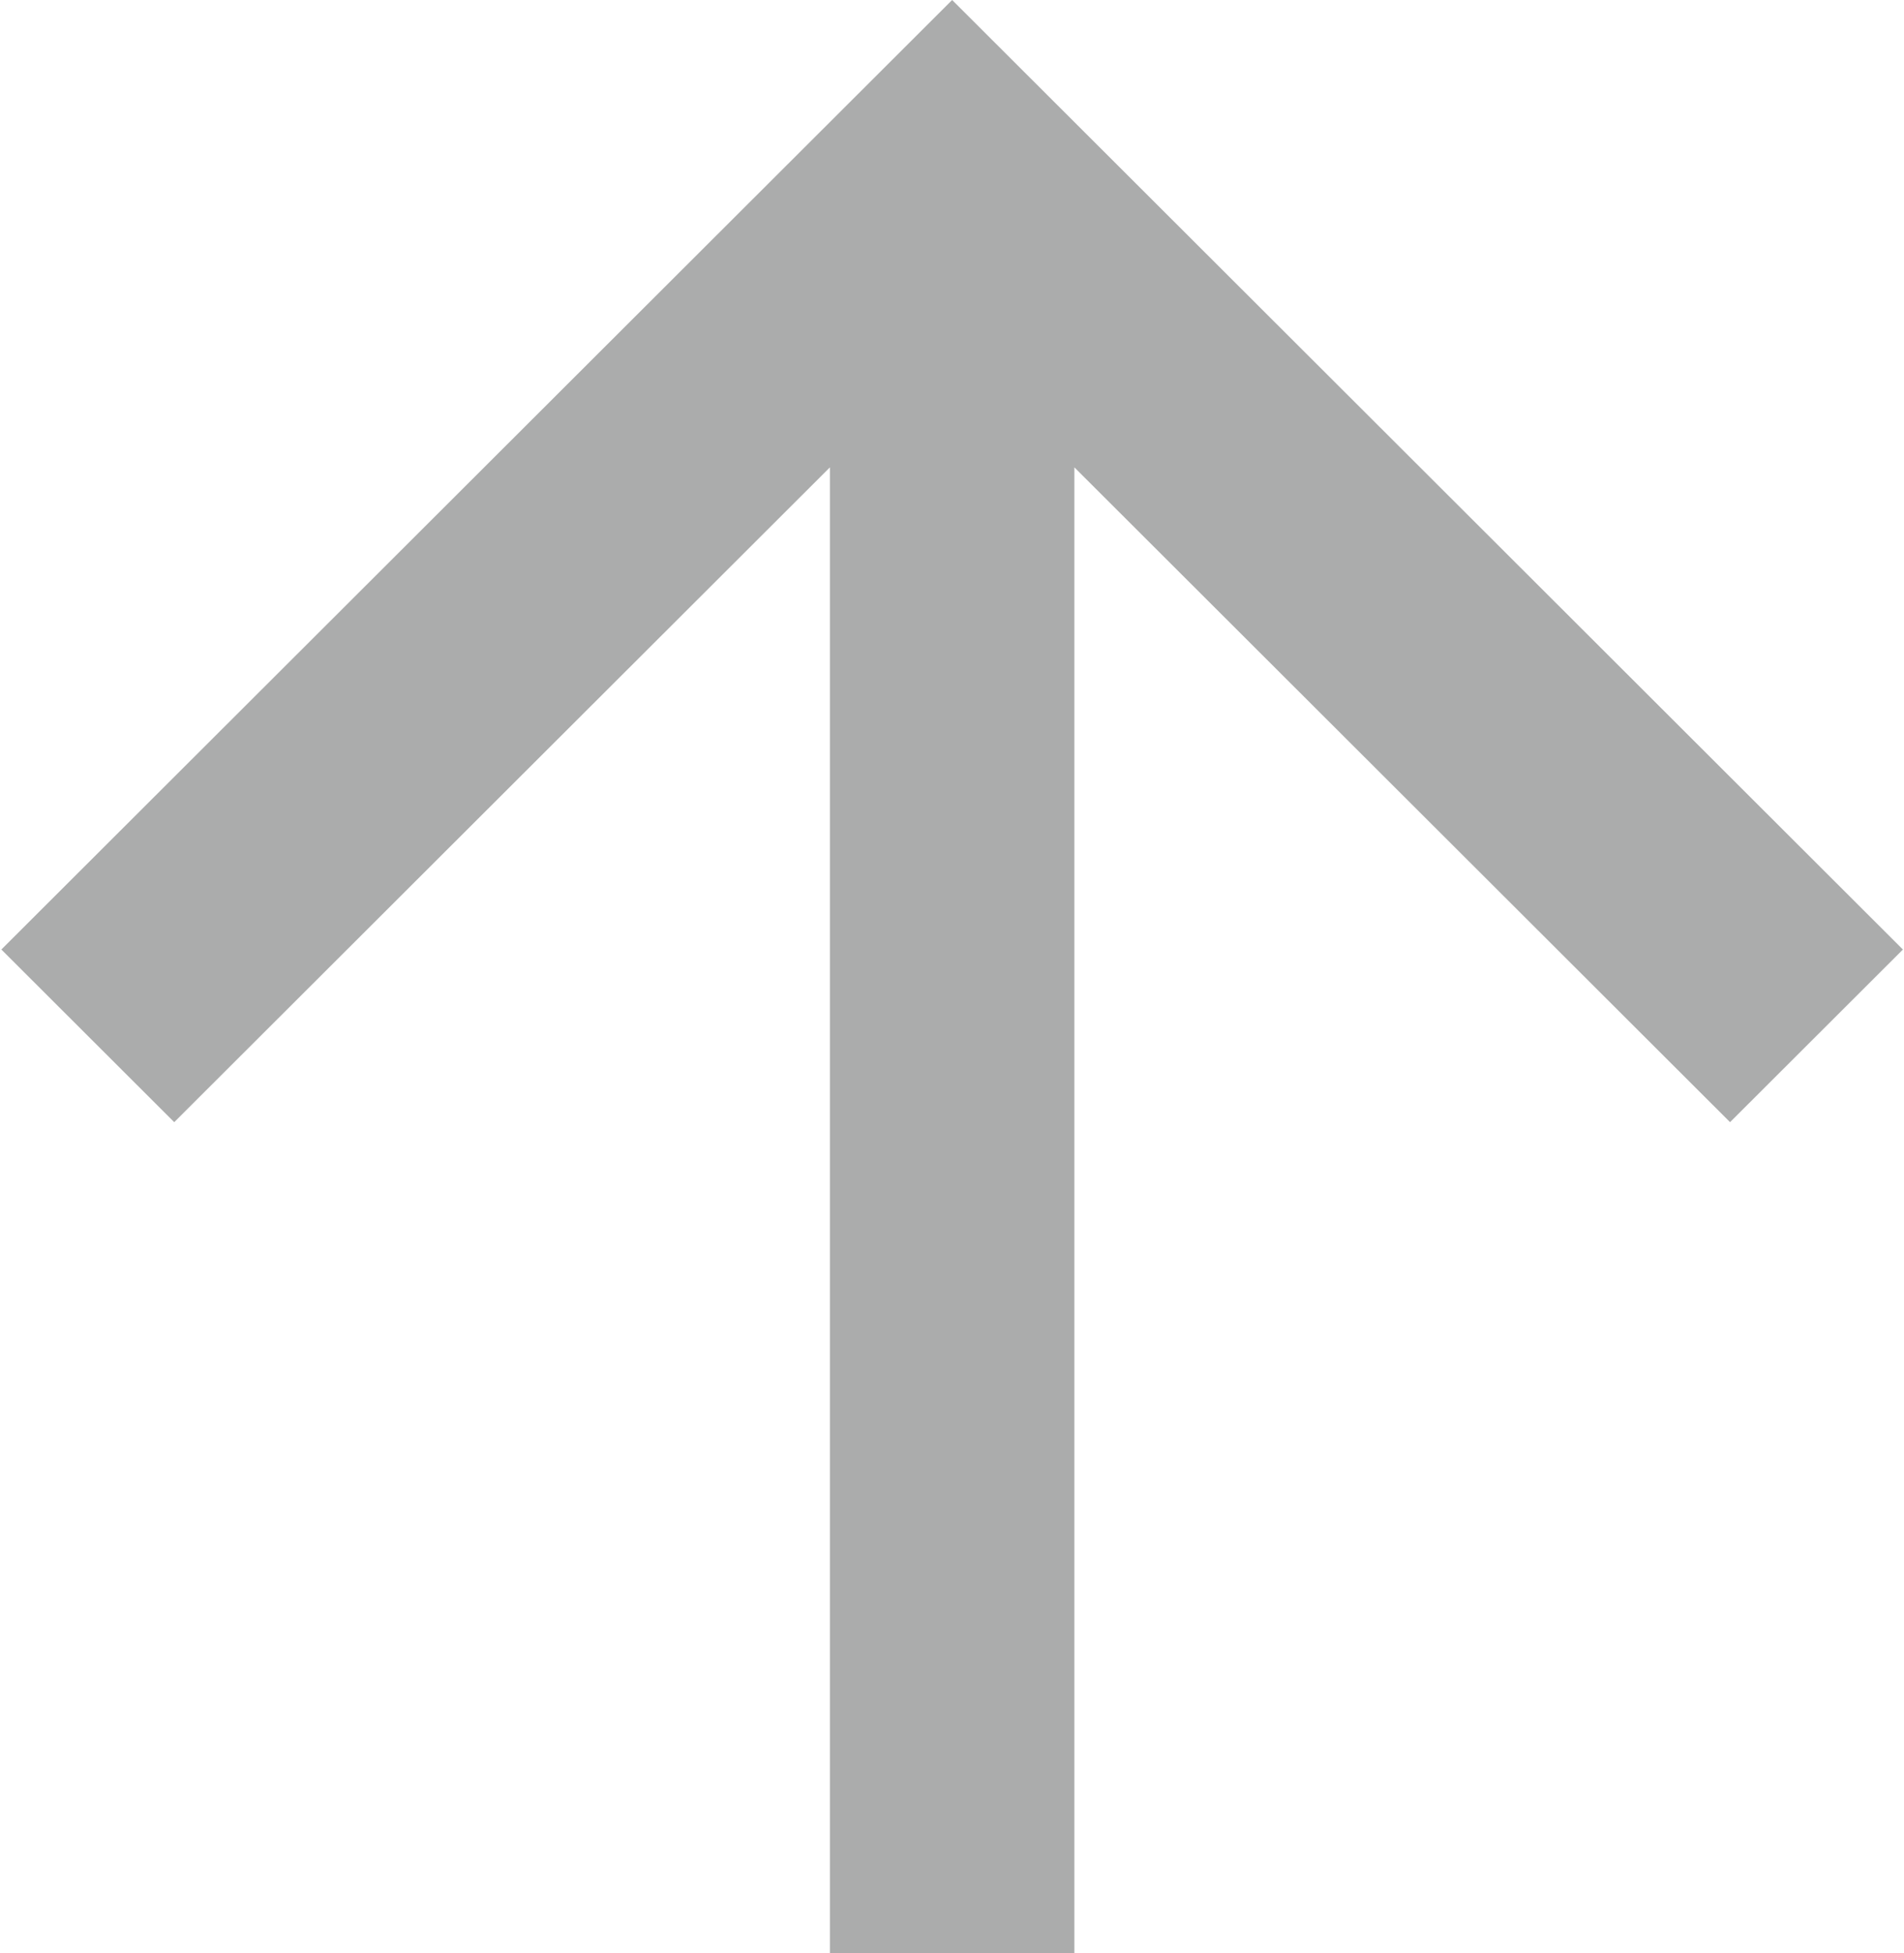
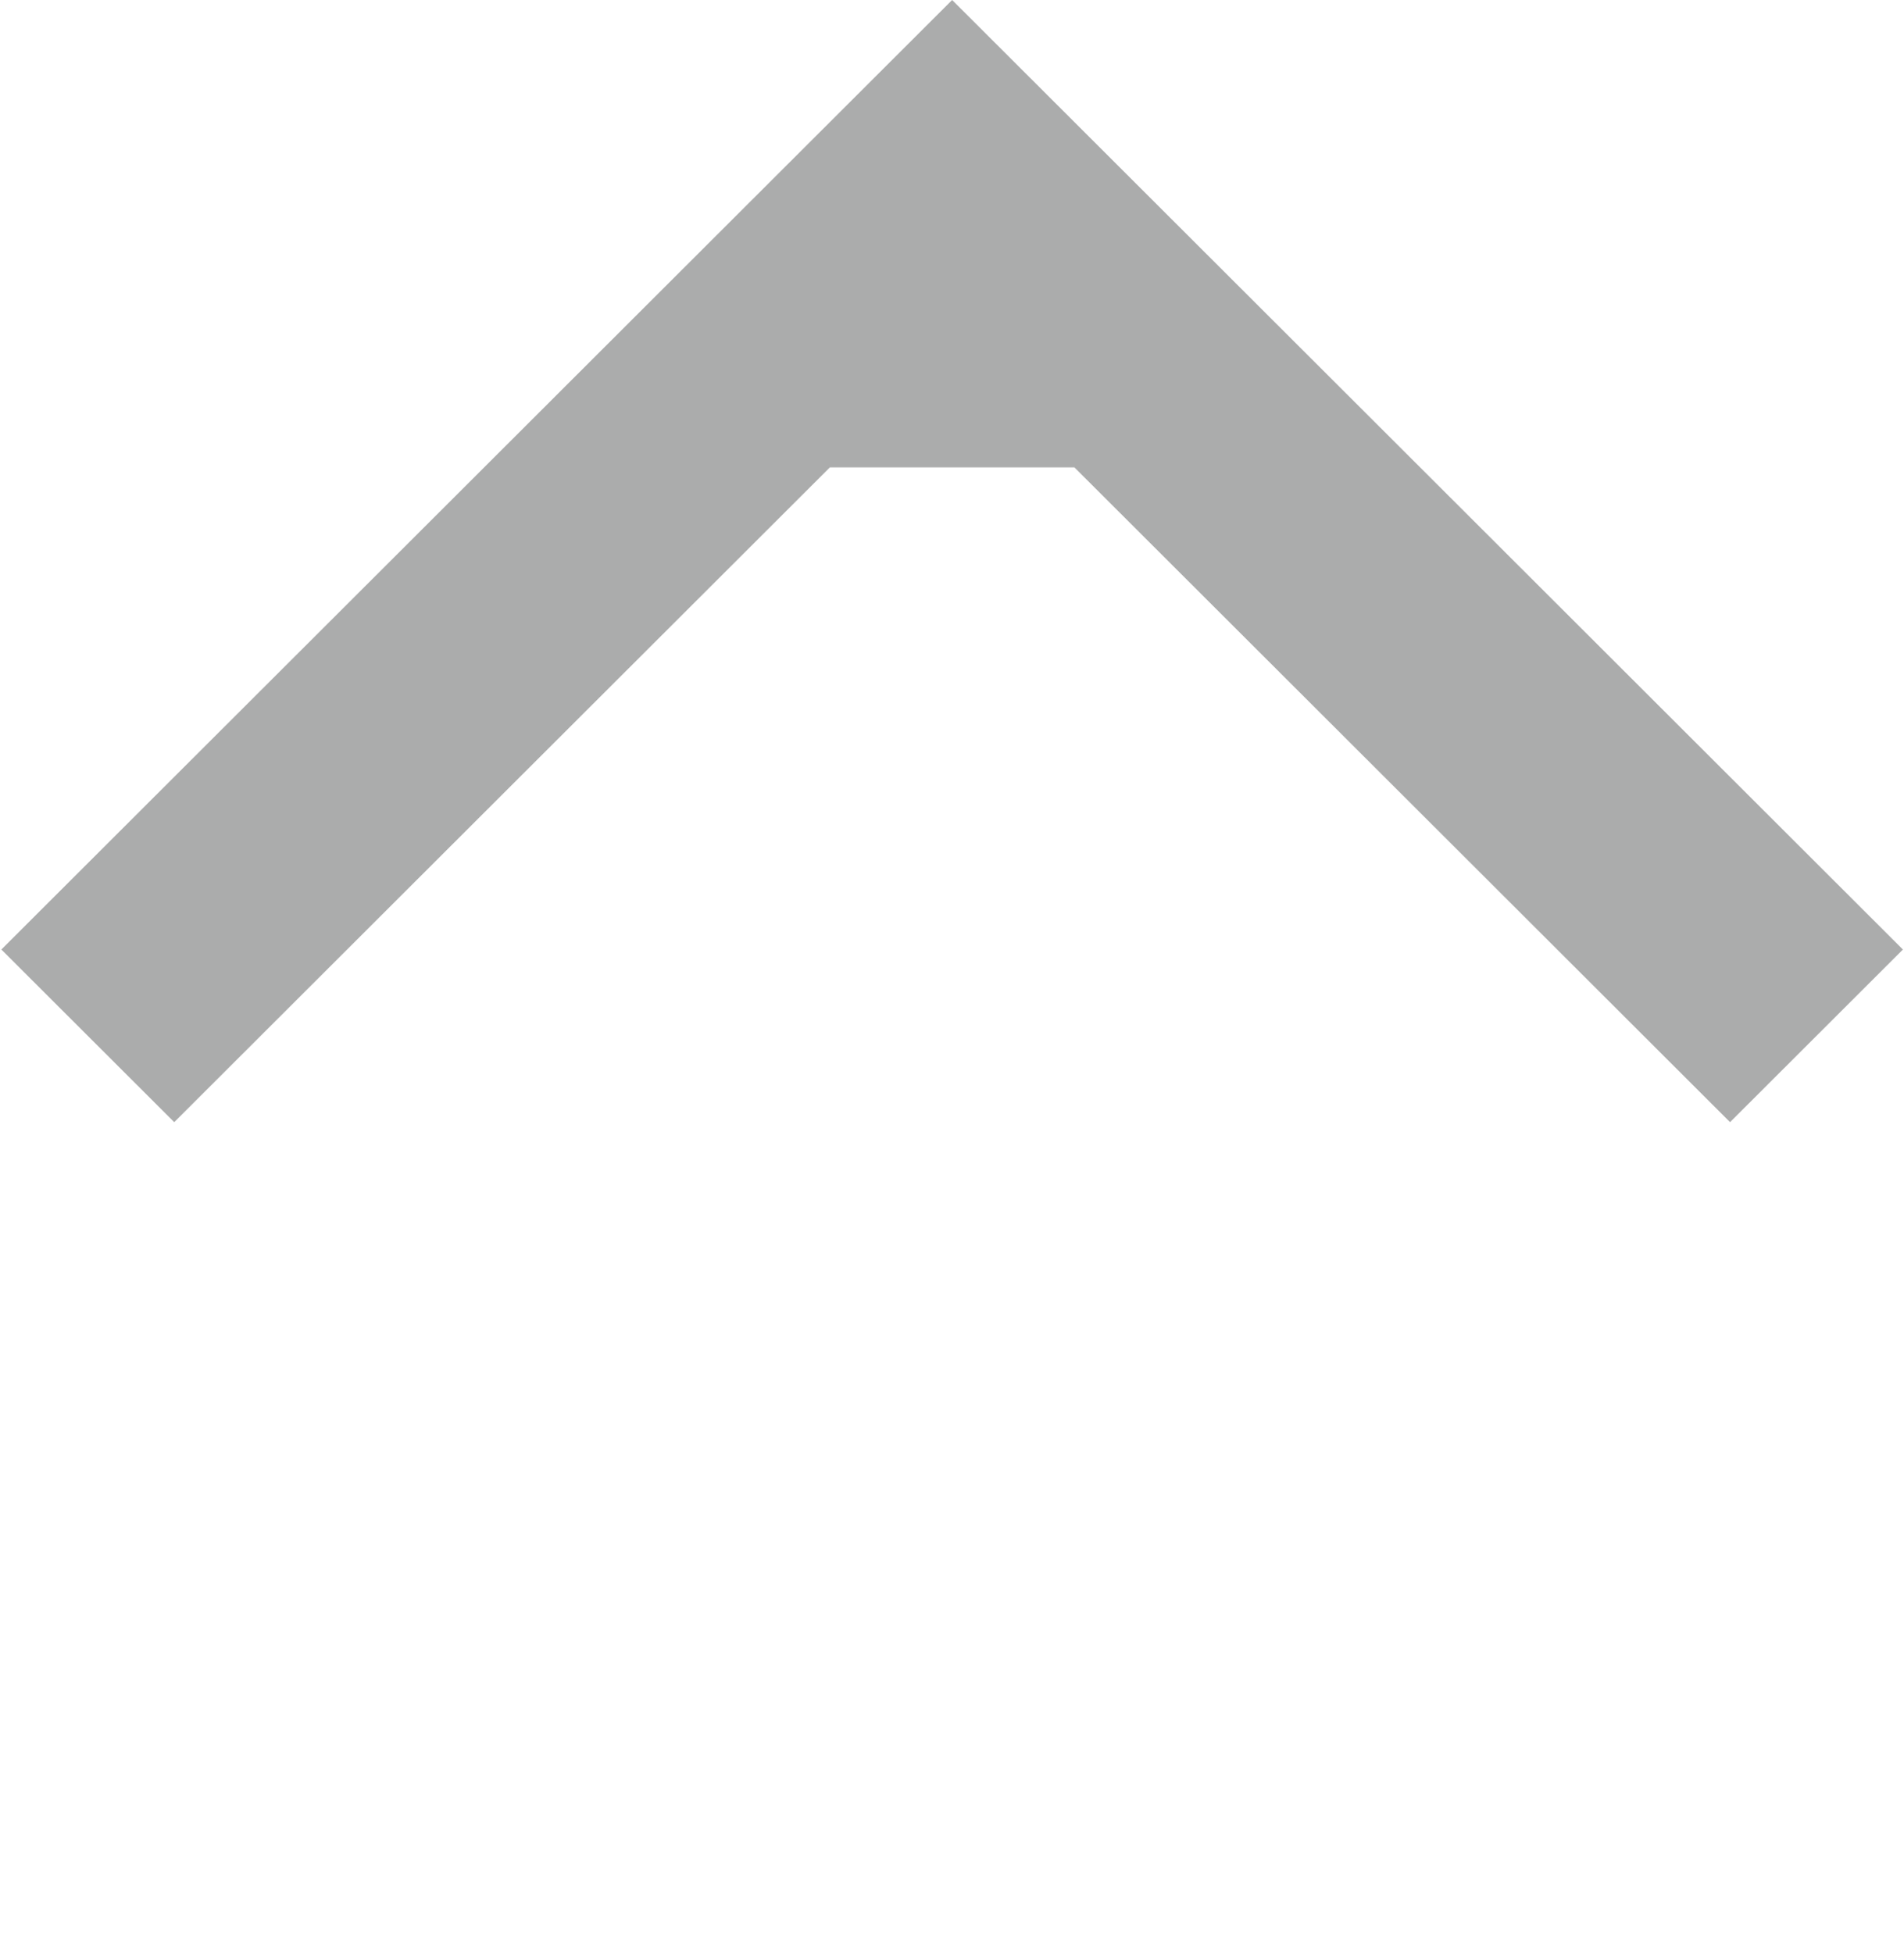
<svg xmlns="http://www.w3.org/2000/svg" width="778" height="798" viewBox="0 0 778 798" fill="none">
-   <path d="M439.004 190.943V798H339.109V190.943L71.193 458.471L0.557 387.938L389.056 0L777.557 387.938L706.921 458.471L439.004 190.943Z" fill="#ABACAC" />
+   <path d="M439.004 190.943H339.109V190.943L71.193 458.471L0.557 387.938L389.056 0L777.557 387.938L706.921 458.471L439.004 190.943Z" fill="#ABACAC" />
</svg>